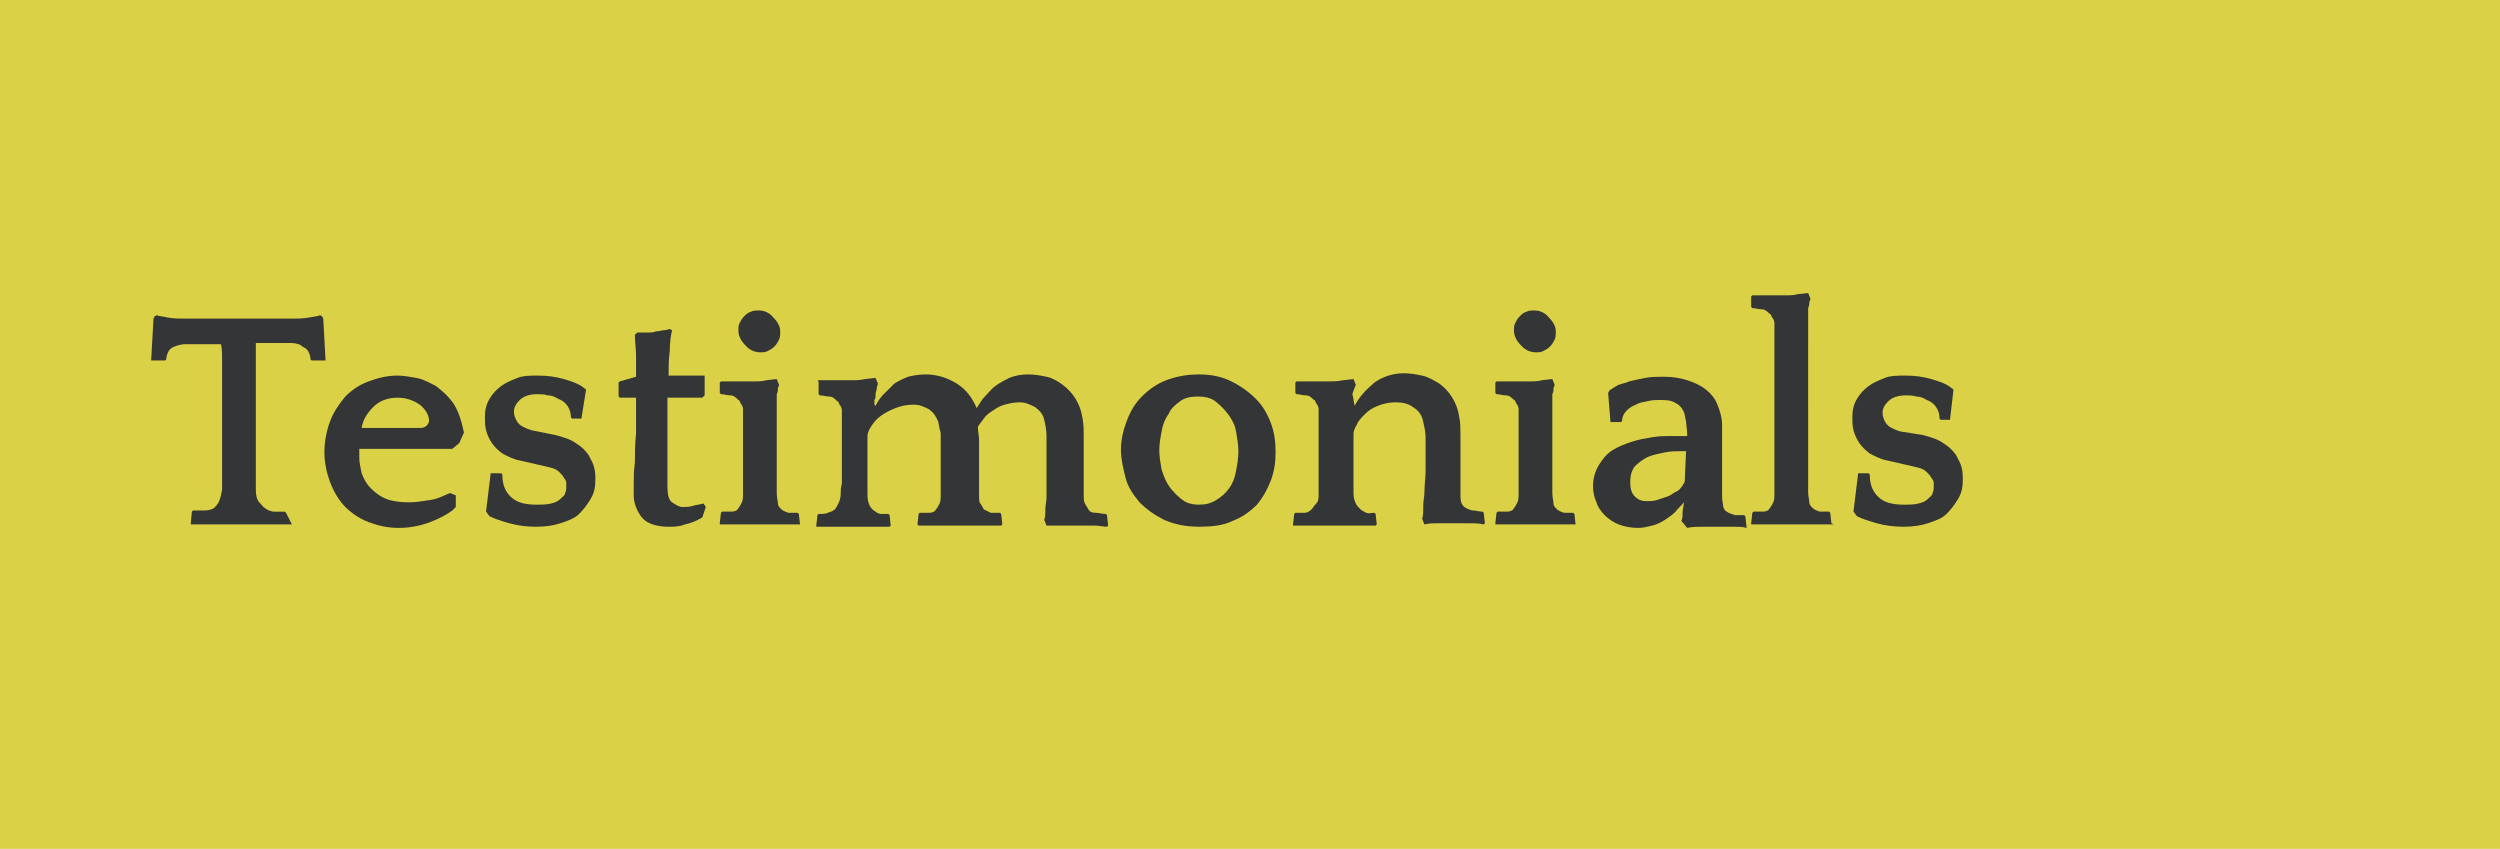
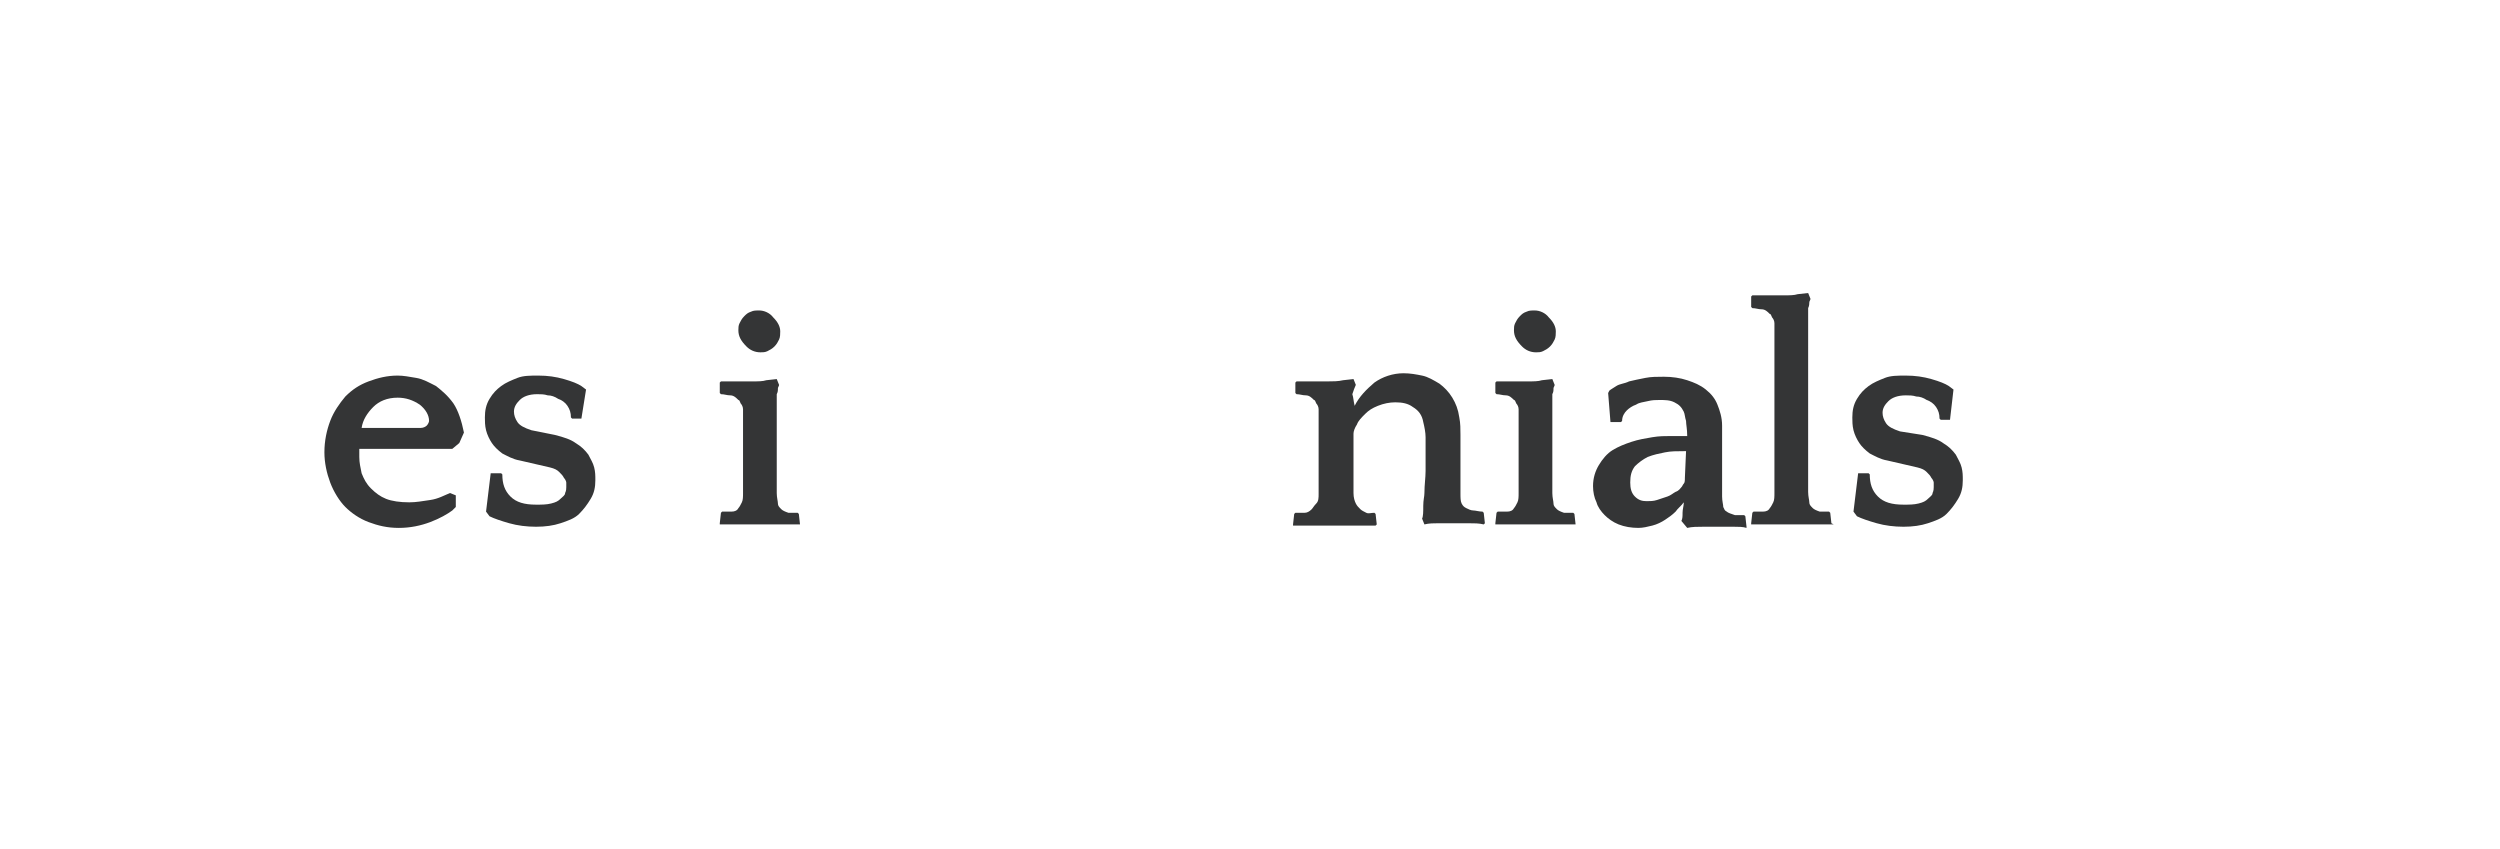
<svg xmlns="http://www.w3.org/2000/svg" version="1.1" id="Layer_1" x="0px" y="0px" viewBox="0 0 215 73" style="enable-background:new 0 0 215 73;" xml:space="preserve">
  <style type="text/css">
	.st0{fill:#DBD146;}
	.st1{enable-background:new    ;}
	.st2{fill:#343536;}
</style>
  <g id="Group_102" transform="translate(-234 -258)">
-     <rect id="Rectangle_130" x="234" y="258" class="st0" width="215" height="73" />
    <g class="st1">
-       <path class="st2" d="M259.1,303.1c-0.1,0-0.3,0-0.6,0s-0.6,0-0.9,0s-0.6,0-0.9,0s-0.5,0-0.6,0h-2.6c-0.1,0-0.3,0-0.6,0    s-0.6,0-0.9,0s-0.6,0-0.9,0s-0.5,0-0.6,0l-0.1,0l0.1-1.1l0.1-0.1c0.3,0,0.6,0,1,0c0.4,0,0.6-0.1,0.8-0.2c0.1-0.1,0.3-0.3,0.4-0.5    c0.1-0.2,0.2-0.5,0.3-1.1c0-0.1,0-0.3,0-0.4c0-0.2,0-0.4,0-0.6c0-0.3,0-0.6,0-0.9s0-0.8,0-1.4v-4.9c0-1,0-1.9,0-2.6s0-1.4-0.1-1.7    h-0.3c-0.7,0-1.3,0-1.7,0c-0.5,0-0.8,0-1.1,0c-0.3,0-0.5,0.1-0.6,0.1c-0.1,0-0.2,0.1-0.3,0.1c-0.2,0.1-0.4,0.2-0.5,0.4    c-0.1,0.2-0.2,0.4-0.2,0.7l-0.1,0.1h-1.2l0.2-3.6l0.1-0.2l0.2-0.1c0.1,0.1,0.5,0.1,0.9,0.2c0.5,0.1,1,0.1,1.6,0.1s1.1,0,1.7,0    c0.5,0,0.9,0,1.1,0h3.4c0.2,0,0.6,0,1.1,0s1.1,0,1.7,0s1.1,0,1.6-0.1c0.5-0.1,0.8-0.1,0.9-0.2l0.2,0.1l0.1,0.2l0.2,3.6h-1.2    l-0.1-0.1c0-0.3-0.1-0.5-0.2-0.7c-0.1-0.2-0.3-0.3-0.5-0.4c-0.1-0.1-0.1-0.1-0.3-0.2c-0.1,0-0.3-0.1-0.6-0.1s-0.6,0-1.1,0    c-0.4,0-1,0-1.7,0h-0.3c0,0.4,0,1,0,1.7c0,0.7,0,1.6,0,2.6v4.4c0,0.6,0,1.2,0,1.6c0,0.4,0,0.7,0,1c0,0.3,0,0.5,0,0.7    c0,0.2,0,0.4,0,0.6c0,0.5,0.1,0.9,0.3,1.1c0.2,0.2,0.3,0.4,0.5,0.5c0.1,0.1,0.2,0.1,0.3,0.2c0.1,0,0.3,0.1,0.4,0.1s0.3,0,0.5,0    c0.2,0,0.3,0,0.5,0l0.1,0.1L259.1,303.1L259.1,303.1z" />
      <path class="st2" d="M273.5,296.1l-0.6,0.5c-1,0-1.9,0-2.9,0c-0.9,0-1.9,0-2.9,0h-2.2c0,0.1,0,0.2,0,0.4c0,0.1,0,0.2,0,0.3    c0,0.5,0.1,0.9,0.2,1.4c0.2,0.5,0.4,0.9,0.8,1.3c0.4,0.4,0.8,0.7,1.3,0.9c0.5,0.2,1.2,0.3,2,0.3c0.6,0,1.1-0.1,1.8-0.2    s1.2-0.4,1.7-0.6l0.5,0.2v1l-0.3,0.3c-0.4,0.3-1.1,0.7-1.9,1c-0.8,0.3-1.7,0.5-2.7,0.5c-1,0-1.8-0.2-2.6-0.5    c-0.8-0.3-1.5-0.8-2-1.3s-1-1.3-1.3-2.1c-0.3-0.8-0.5-1.7-0.5-2.6c0-1,0.2-1.9,0.5-2.7c0.3-0.8,0.8-1.5,1.3-2.1    c0.6-0.6,1.2-1,2-1.3c0.8-0.3,1.6-0.5,2.5-0.5c0.5,0,1,0.1,1.6,0.2s1.1,0.4,1.7,0.7c0.5,0.4,1,0.8,1.5,1.5    c0.4,0.6,0.7,1.5,0.9,2.5L273.5,296.1z M268.2,292.2c-0.9,0-1.6,0.3-2.1,0.8c-0.5,0.5-0.9,1.1-1,1.8h1.3c0.6,0,1.3,0,1.9,0    c0.6,0,1.2,0,1.9,0c0.2,0,0.4-0.1,0.5-0.2c0.1-0.1,0.2-0.3,0.2-0.4c0-0.5-0.3-1-0.8-1.4C269.5,292.4,268.9,292.2,268.2,292.2z" />
      <path class="st2" d="M281.7,295.4c0.8,0.2,1.4,0.4,1.8,0.7c0.5,0.3,0.8,0.6,1.1,1c0.2,0.4,0.4,0.7,0.5,1.1    c0.1,0.4,0.1,0.7,0.1,1.1c0,0.6-0.1,1.1-0.4,1.6s-0.6,0.9-1,1.3c-0.4,0.4-1,0.6-1.6,0.8c-0.6,0.2-1.3,0.3-2.1,0.3    c-0.8,0-1.6-0.1-2.3-0.3c-0.7-0.2-1.3-0.4-1.7-0.6l-0.3-0.4l0.4-3.3h0.9l0.1,0.1c0,0.8,0.2,1.4,0.7,1.9c0.5,0.5,1.2,0.7,2.2,0.7    c0.5,0,0.9,0,1.3-0.1c0.4-0.1,0.6-0.2,0.8-0.4c0.2-0.2,0.4-0.3,0.4-0.5c0.1-0.2,0.1-0.4,0.1-0.5c0-0.1,0-0.3,0-0.4    c0-0.1-0.1-0.3-0.2-0.4c-0.1-0.2-0.2-0.3-0.4-0.5c-0.2-0.2-0.4-0.3-0.8-0.4l-2.6-0.6c-0.6-0.1-1.1-0.4-1.5-0.6    c-0.4-0.3-0.7-0.6-0.9-0.9c-0.2-0.3-0.4-0.7-0.5-1.1s-0.1-0.8-0.1-1.1c0-0.6,0.1-1.1,0.4-1.6s0.6-0.8,1-1.1    c0.4-0.3,0.9-0.5,1.4-0.7c0.5-0.2,1.1-0.2,1.8-0.2c0.8,0,1.5,0.1,2.2,0.3c0.7,0.2,1.2,0.4,1.5,0.6l0.4,0.3L284,294h-0.8l-0.1-0.1    c0-0.4-0.1-0.7-0.3-1c-0.2-0.3-0.5-0.5-0.8-0.6c-0.3-0.2-0.6-0.3-0.9-0.3c-0.3-0.1-0.6-0.1-0.9-0.1c-0.7,0-1.2,0.2-1.5,0.5    c-0.3,0.3-0.5,0.6-0.5,1c0,0.3,0.1,0.6,0.3,0.9c0.2,0.3,0.6,0.5,1.2,0.7L281.7,295.4z" />
-       <path class="st2" d="M294.4,292.2h-3c0,1,0,2,0,2.9c0,0.9,0,1.7,0,2.3s0,1.2,0,1.6c0,0.4,0,0.7,0,0.8c0,0.7,0.1,1.2,0.4,1.4    c0.3,0.2,0.6,0.4,0.9,0.4c0.3,0,0.6,0,0.9-0.1c0.3-0.1,0.6-0.1,0.9-0.2l0.2,0.3l-0.3,0.9c-0.5,0.3-1,0.5-1.5,0.6    c-0.5,0.2-1,0.2-1.4,0.2c-1.1,0-1.9-0.3-2.3-0.8s-0.7-1.2-0.7-1.9c0-0.2,0-0.5,0-1c0-0.5,0-1.1,0.1-1.8c0-0.7,0-1.6,0.1-2.5    c0-1,0-2,0-3.1h-1.4l-0.1-0.1v-1.2l0.1-0.1l1.4-0.4c0-0.6,0-1.2,0-1.8c0-0.6-0.1-1.2-0.1-1.8l0.2-0.2l0.4,0c0.1,0,0.3,0,0.5,0    c0.2,0,0.5,0,0.7-0.1c0.3,0,0.5-0.1,0.7-0.1c0.2,0,0.4-0.1,0.5-0.1l0.2,0.1c-0.1,0.4-0.2,1-0.2,1.8c-0.1,0.7-0.1,1.4-0.1,2.1h3    l0.1,0v1.7L294.4,292.2z" />
      <path class="st2" d="M303,303.1c-0.1,0-0.3,0-0.6,0c-0.3,0-0.5,0-0.8,0c-0.3,0-0.6,0-0.8,0s-0.4,0-0.6,0h-1.5c-0.1,0-0.3,0-0.6,0    c-0.3,0-0.5,0-0.8,0c-0.3,0-0.5,0-0.8,0s-0.5,0-0.6,0l0-0.1l0.1-0.9l0.1-0.1c0.3,0,0.5,0,0.8,0c0.3,0,0.5-0.1,0.6-0.3    c0.1-0.1,0.2-0.3,0.3-0.5s0.1-0.5,0.1-0.8c0-0.1,0-0.3,0-0.4c0-0.1,0-0.3,0-0.4c0-0.1,0-0.3,0-0.5c0-0.2,0-0.4,0-0.7v-3.1    c0-0.3,0-0.6,0-0.8c0-0.2,0-0.4,0-0.5c0-0.1,0-0.3,0-0.4c0-0.1,0-0.3,0-0.4c0-0.2-0.1-0.4-0.2-0.5c-0.1-0.2-0.1-0.3-0.2-0.3    c-0.2-0.2-0.4-0.4-0.7-0.4s-0.5-0.1-0.8-0.1l-0.1-0.1v-0.9l0.1-0.1h1.4c0.4,0,0.9,0,1.3,0c0.5,0,0.9,0,1.2-0.1l0.9-0.1l0.2,0.5    c0,0.1-0.1,0.2-0.1,0.3c0,0.2,0,0.3-0.1,0.5c0,0.2,0,0.3,0,0.5c0,0.2,0,0.3,0,0.4c0,0.1,0,0.3,0,0.4c0,0.1,0,0.3,0,0.4    c0,0.2,0,0.3,0,0.6s0,0.5,0,0.9v3c0,0.4,0,0.7,0,0.9c0,0.2,0,0.4,0,0.6c0,0.2,0,0.3,0,0.4c0,0.1,0,0.3,0,0.4    c0,0.4,0.1,0.7,0.1,0.9c0,0.2,0.1,0.3,0.3,0.5c0.1,0.1,0.3,0.2,0.6,0.3c0.3,0,0.5,0,0.8,0l0.1,0.1l0.1,0.9L303,303.1z     M297.5,286.4c0-0.2,0-0.4,0.1-0.6c0.1-0.2,0.2-0.4,0.4-0.6s0.3-0.3,0.6-0.4c0.2-0.1,0.4-0.1,0.7-0.1c0.4,0,0.9,0.2,1.2,0.6    c0.4,0.4,0.6,0.8,0.6,1.2c0,0.2,0,0.5-0.1,0.7c-0.1,0.2-0.2,0.4-0.4,0.6c-0.2,0.2-0.4,0.3-0.6,0.4c-0.2,0.1-0.4,0.1-0.6,0.1    c-0.5,0-0.9-0.2-1.2-0.5C297.7,287.3,297.5,286.9,297.5,286.4z" />
-       <path class="st2" d="M304.3,290.8l0.1-0.1h1.4c0.4,0,0.9,0,1.3,0c0.5,0,0.9,0,1.3-0.1l0.9-0.1l0.2,0.5c0,0.1-0.1,0.2-0.1,0.4    c0,0.2-0.1,0.3-0.1,0.5c0,0.2,0,0.4-0.1,0.5c0,0.2,0,0.3,0,0.4l0.1,0.1c0.2-0.4,0.4-0.7,0.7-1s0.6-0.6,0.9-0.9    c0.3-0.2,0.7-0.4,1.2-0.6c0.4-0.1,0.9-0.2,1.5-0.2c1,0,1.9,0.3,2.7,0.8c0.8,0.5,1.3,1.2,1.7,2.1c0.2-0.3,0.4-0.7,0.7-1    s0.6-0.7,0.9-0.9c0.4-0.3,0.8-0.5,1.2-0.7c0.5-0.2,1-0.3,1.6-0.3c0.6,0,1.1,0.1,1.6,0.2c0.5,0.1,1,0.4,1.4,0.7    c0.4,0.3,0.8,0.7,1.1,1.2c0.3,0.5,0.5,1,0.6,1.7c0.1,0.5,0.1,1,0.1,1.5c0,0.5,0,1,0,1.6v3.4c0,0.4,0,0.6,0.1,0.8    c0.1,0.2,0.2,0.3,0.3,0.5c0.1,0.2,0.3,0.3,0.6,0.3c0.3,0,0.6,0.1,0.9,0.1l0.1,0.1l0.1,0.9l-0.1,0.1c-0.3,0-0.7-0.1-1.1-0.1    s-0.7,0-1.1,0c-1.1,0-2.1,0-3,0l-0.2-0.5c0.1-0.2,0.1-0.5,0.1-0.9s0.1-0.7,0.1-1c0-0.2,0-0.5,0-0.9c0-0.4,0-0.8,0-1.1    c0-0.4,0-0.7,0-1.1c0-0.3,0-0.6,0-0.8c0-0.4,0-0.8,0-1.4c0-0.5-0.1-1-0.2-1.4c-0.1-0.5-0.4-0.8-0.8-1.1c-0.4-0.2-0.8-0.4-1.3-0.4    c-0.5,0-0.9,0.1-1.3,0.2c-0.4,0.1-0.7,0.3-1,0.5c-0.3,0.2-0.6,0.4-0.8,0.7c-0.2,0.3-0.4,0.5-0.5,0.7c0,0.4,0.1,0.8,0.1,1.2    c0,0.4,0,0.8,0,1.2v3.4c0,0.4,0,0.7,0.1,0.8s0.2,0.3,0.3,0.5c0.2,0.1,0.4,0.2,0.6,0.3c0.2,0,0.5,0,0.8,0l0.1,0.1l0.1,0.9l-0.1,0.1    c-0.1,0-0.3,0-0.6,0c-0.3,0-0.5,0-0.8,0c-0.3,0-0.6,0-0.8,0c-0.3,0-0.4,0-0.6,0h-1.5c-0.1,0-0.3,0-0.6,0c-0.3,0-0.5,0-0.8,0    c-0.3,0-0.5,0-0.8,0c-0.3,0-0.5,0-0.6,0l-0.1-0.1l0.1-0.9l0.1-0.1c0.3,0,0.6,0,0.8,0c0.3,0,0.5-0.1,0.6-0.3    c0.1-0.1,0.2-0.3,0.3-0.5c0.1-0.2,0.1-0.5,0.1-0.8c0-0.2,0-0.5,0-0.8c0-0.4,0-0.7,0-1.1c0-0.4,0-0.7,0-1c0-0.3,0-0.6,0-0.7    c0-0.2,0-0.4,0-0.6s0-0.5,0-0.7c0-0.3,0-0.5-0.1-0.7c0-0.2-0.1-0.4-0.1-0.6c-0.2-0.5-0.4-0.8-0.8-1.1c-0.4-0.2-0.8-0.4-1.3-0.4    c-0.6,0-1.1,0.1-1.6,0.3c-0.5,0.2-0.9,0.4-1.3,0.7c-0.4,0.3-0.6,0.6-0.8,0.9c-0.2,0.3-0.3,0.6-0.3,0.8v2.5c0,0.4,0,0.7,0,1    s0,0.5,0,0.6c0,0.2,0,0.3,0,0.5c0,0.2,0,0.3,0,0.5c0,0.4,0.1,0.7,0.2,0.9c0.1,0.2,0.3,0.4,0.5,0.5c0.1,0.1,0.3,0.2,0.5,0.2    s0.4,0,0.6,0l0.1,0.1l0.1,0.9l-0.1,0.1c-0.1,0-0.3,0-0.6,0c-0.3,0-0.5,0-0.8,0c-0.3,0-0.5,0-0.8,0c-0.3,0-0.5,0-0.6,0H307    c-0.1,0-0.3,0-0.6,0c-0.3,0-0.5,0-0.8,0c-0.3,0-0.5,0-0.8,0s-0.5,0-0.6,0l0-0.1l0.1-0.9l0.1-0.1c0.3,0,0.6,0,0.8-0.1    s0.4-0.1,0.6-0.3c0.1-0.1,0.2-0.3,0.3-0.5c0.1-0.2,0.2-0.5,0.2-0.8c0-0.3,0-0.6,0.1-0.9c0-0.3,0-0.8,0-1.4v-2.2c0-0.4,0-0.7,0-1    c0-0.3,0-0.5,0-0.7c0-0.2,0-0.4,0-0.5s0-0.3,0-0.5c0-0.2-0.1-0.4-0.2-0.5c-0.1-0.2-0.1-0.3-0.2-0.3c-0.2-0.2-0.4-0.4-0.7-0.4    s-0.5-0.1-0.8-0.1l-0.1-0.1V290.8z" />
-       <path class="st2" d="M337.1,290.2c1.1,0,2,0.2,2.8,0.6c0.8,0.4,1.5,0.9,2.1,1.5c0.6,0.6,1,1.3,1.3,2.1c0.3,0.8,0.4,1.6,0.4,2.5    c0,0.8-0.1,1.6-0.4,2.4c-0.3,0.8-0.7,1.5-1.2,2.1c-0.6,0.6-1.3,1.1-2.1,1.4c-0.8,0.4-1.8,0.5-2.9,0.5c-1.1,0-2.1-0.2-3-0.6    c-0.8-0.4-1.5-0.9-2.1-1.5c-0.5-0.6-1-1.3-1.2-2.1s-0.4-1.6-0.4-2.4c0-0.9,0.2-1.7,0.5-2.5c0.3-0.8,0.7-1.5,1.3-2.1    c0.6-0.6,1.3-1.1,2.1-1.4C335.1,290.4,336,290.2,337.1,290.2z M337.1,301.4c0.6,0,1-0.1,1.5-0.4s0.8-0.6,1.1-1s0.5-0.9,0.6-1.5    c0.1-0.5,0.2-1.1,0.2-1.7c0-0.6-0.1-1.1-0.2-1.7s-0.4-1.1-0.7-1.5s-0.7-0.8-1.1-1.1c-0.4-0.3-0.9-0.4-1.5-0.4    c-0.6,0-1.1,0.1-1.5,0.4c-0.4,0.3-0.8,0.6-1,1.1c-0.3,0.4-0.5,0.9-0.6,1.5c-0.1,0.5-0.2,1.1-0.2,1.6c0,0.6,0.1,1.1,0.2,1.7    c0.2,0.6,0.4,1.1,0.7,1.5s0.7,0.8,1.1,1.1C336.1,301.3,336.6,301.4,337.1,301.4z" />
      <path class="st2" d="M350.5,292.9c0.4-0.8,1-1.4,1.7-2c0.7-0.5,1.6-0.8,2.5-0.8c0.6,0,1.1,0.1,1.6,0.2c0.5,0.1,1,0.4,1.5,0.7    c0.4,0.3,0.8,0.7,1.1,1.2c0.3,0.5,0.5,1,0.6,1.7c0.1,0.5,0.1,1,0.1,1.5c0,0.5,0,1,0,1.6c0,0.6,0,1.2,0,1.7c0,0.5,0,1.1,0,1.7    c0,0.4,0,0.7,0.1,0.9c0.1,0.2,0.2,0.3,0.4,0.4c0.2,0.1,0.4,0.2,0.6,0.2s0.5,0.1,0.8,0.1l0.1,0.1l0.1,0.9l-0.1,0.1    c-0.4-0.1-0.8-0.1-1.3-0.1s-0.9,0-1.3,0c-0.4,0-0.9,0-1.3,0c-0.4,0-0.8,0-1.2,0.1l-0.2-0.5c0.1-0.2,0.1-0.6,0.1-1.1    s0.1-0.8,0.1-1.1c0-0.7,0.1-1.3,0.1-1.9c0-0.6,0-1.1,0-1.6c0-0.4,0-0.9,0-1.3s-0.1-0.9-0.2-1.3c-0.1-0.6-0.4-1-0.9-1.3    c-0.4-0.3-0.9-0.4-1.5-0.4c-0.5,0-1,0.1-1.5,0.3c-0.5,0.2-0.8,0.4-1.1,0.7c-0.3,0.3-0.6,0.6-0.7,0.9c-0.2,0.3-0.3,0.6-0.3,0.8v2.8    c0,0.4,0,0.7,0,0.9c0,0.2,0,0.4,0,0.6c0,0.2,0,0.3,0,0.4c0,0.1,0,0.3,0,0.4c0,0.4,0.1,0.7,0.2,0.9c0.1,0.2,0.2,0.3,0.4,0.5    c0.1,0.1,0.3,0.2,0.5,0.3s0.4,0,0.7,0l0.1,0.1l0.1,0.9l-0.1,0.1c-0.1,0-0.3,0-0.6,0c-0.3,0-0.5,0-0.8,0s-0.6,0-0.8,0    c-0.3,0-0.4,0-0.6,0h-1.5c-0.1,0-0.3,0-0.6,0c-0.3,0-0.5,0-0.8,0c-0.3,0-0.5,0-0.8,0s-0.5,0-0.6,0l0-0.1l0.1-0.9l0.1-0.1    c0.3,0,0.5,0,0.8,0c0.2,0,0.4-0.1,0.6-0.3c0.1-0.1,0.2-0.3,0.4-0.5s0.2-0.5,0.2-0.8c0-0.1,0-0.3,0-0.4c0-0.1,0-0.3,0-0.4    c0-0.1,0-0.3,0-0.5c0-0.2,0-0.4,0-0.7v-2.8c0-0.3,0-0.6,0-0.9c0-0.2,0-0.4,0-0.6c0-0.2,0-0.3,0-0.5c0-0.1,0-0.3,0-0.5    c0-0.2-0.1-0.4-0.2-0.5c-0.1-0.2-0.1-0.3-0.2-0.3c-0.2-0.2-0.4-0.4-0.7-0.4s-0.5-0.1-0.8-0.1l-0.1-0.1v-0.9l0.1-0.1h1.4    c0.4,0,0.9,0,1.3,0s0.9,0,1.3-0.1l0.9-0.1l0.2,0.5c-0.1,0.2-0.2,0.5-0.3,0.8C350.4,292.2,350.4,292.5,350.5,292.9L350.5,292.9z" />
      <path class="st2" d="M369.7,303.1c-0.1,0-0.3,0-0.6,0c-0.3,0-0.5,0-0.8,0c-0.3,0-0.6,0-0.8,0s-0.4,0-0.6,0h-1.5    c-0.1,0-0.3,0-0.6,0c-0.3,0-0.5,0-0.8,0c-0.3,0-0.5,0-0.8,0s-0.5,0-0.6,0l0-0.1l0.1-0.9l0.1-0.1c0.3,0,0.5,0,0.8,0    c0.3,0,0.5-0.1,0.6-0.3c0.1-0.1,0.2-0.3,0.3-0.5s0.1-0.5,0.1-0.8c0-0.1,0-0.3,0-0.4c0-0.1,0-0.3,0-0.4c0-0.1,0-0.3,0-0.5    c0-0.2,0-0.4,0-0.7v-3.1c0-0.3,0-0.6,0-0.8c0-0.2,0-0.4,0-0.5c0-0.1,0-0.3,0-0.4c0-0.1,0-0.3,0-0.4c0-0.2-0.1-0.4-0.2-0.5    c-0.1-0.2-0.1-0.3-0.2-0.3c-0.2-0.2-0.4-0.4-0.7-0.4s-0.5-0.1-0.8-0.1l-0.1-0.1v-0.9l0.1-0.1h1.4c0.4,0,0.9,0,1.3,0    c0.5,0,0.9,0,1.2-0.1l0.9-0.1l0.2,0.5c0,0.1-0.1,0.2-0.1,0.3c0,0.2,0,0.3-0.1,0.5c0,0.2,0,0.3,0,0.5c0,0.2,0,0.3,0,0.4    c0,0.1,0,0.3,0,0.4c0,0.1,0,0.3,0,0.4c0,0.2,0,0.3,0,0.6s0,0.5,0,0.9v3c0,0.4,0,0.7,0,0.9c0,0.2,0,0.4,0,0.6c0,0.2,0,0.3,0,0.4    c0,0.1,0,0.3,0,0.4c0,0.4,0.1,0.7,0.1,0.9c0,0.2,0.1,0.3,0.3,0.5c0.1,0.1,0.3,0.2,0.6,0.3c0.3,0,0.5,0,0.8,0l0.1,0.1l0.1,0.9    L369.7,303.1z M364.2,286.4c0-0.2,0-0.4,0.1-0.6c0.1-0.2,0.2-0.4,0.4-0.6s0.3-0.3,0.6-0.4c0.2-0.1,0.4-0.1,0.7-0.1    c0.4,0,0.9,0.2,1.2,0.6c0.4,0.4,0.6,0.8,0.6,1.2c0,0.2,0,0.5-0.1,0.7c-0.1,0.2-0.2,0.4-0.4,0.6c-0.2,0.2-0.4,0.3-0.6,0.4    c-0.2,0.1-0.4,0.1-0.6,0.1c-0.5,0-0.9-0.2-1.2-0.5C364.4,287.3,364.2,286.9,364.2,286.4z" />
      <path class="st2" d="M378.6,302.8c0.1-0.2,0.1-0.4,0.1-0.7c0-0.3,0.1-0.6,0.1-0.8l0-0.1c-0.2,0.3-0.5,0.5-0.7,0.8    c-0.3,0.3-0.6,0.5-0.9,0.7s-0.7,0.4-1.1,0.5c-0.4,0.1-0.8,0.2-1.2,0.2c-0.6,0-1.2-0.1-1.7-0.3c-0.5-0.2-0.9-0.5-1.2-0.8    c-0.3-0.3-0.6-0.7-0.7-1.1c-0.2-0.4-0.3-0.9-0.3-1.4c0-0.7,0.2-1.3,0.5-1.8c0.3-0.5,0.7-1,1.2-1.3c0.5-0.3,1-0.5,1.6-0.7    s1.2-0.3,1.8-0.4c0.6-0.1,1.1-0.1,1.6-0.1c0.5,0,0.8,0,1,0h0.4c0-0.6-0.1-1-0.1-1.3c-0.1-0.3-0.1-0.6-0.2-0.8    c-0.2-0.4-0.4-0.6-0.8-0.8c-0.4-0.2-0.8-0.2-1.3-0.2c-0.3,0-0.6,0-1,0.1s-0.7,0.1-1,0.3c-0.3,0.1-0.6,0.3-0.8,0.5    c-0.2,0.2-0.4,0.5-0.4,0.9l-0.1,0.1h-0.9l-0.2-2.5l0.1-0.2c0.1-0.1,0.3-0.2,0.6-0.4s0.7-0.2,1.1-0.4c0.4-0.1,0.9-0.2,1.4-0.3    c0.5-0.1,1-0.1,1.6-0.1c0.7,0,1.4,0.1,2,0.3s1.1,0.4,1.6,0.8s0.8,0.8,1,1.3s0.4,1.1,0.4,1.8c0,0.7,0,1.4,0,1.9c0,0.5,0,1,0,1.5    c0,0.5,0,0.9,0,1.3c0,0.4,0,0.9,0,1.4c0,0.4,0.1,0.7,0.1,0.9c0.1,0.2,0.1,0.3,0.3,0.4c0.1,0.1,0.4,0.2,0.7,0.3c0.3,0,0.6,0,0.8,0    l0.1,0.1l0.1,0.9l0,0.1c-0.3-0.1-0.7-0.1-1.1-0.1c-0.4,0-0.8,0-1.1,0c-0.5,0-1,0-1.5,0c-0.5,0-1,0-1.4,0.1L378.6,302.8z     M378.6,299.9c0.1-0.1,0.1-0.2,0.2-0.3c0.1-0.1,0.1-0.3,0.1-0.5l0.1-2.3h-0.2c-0.6,0-1.1,0-1.6,0.1c-0.5,0.1-1,0.2-1.5,0.4    c-0.4,0.2-0.8,0.5-1.1,0.8c-0.3,0.4-0.4,0.8-0.4,1.4c0,0.5,0.1,0.9,0.4,1.2s0.6,0.4,1,0.4c0.3,0,0.6,0,0.9-0.1    c0.3-0.1,0.6-0.2,0.9-0.3s0.5-0.3,0.7-0.4C378.4,300.2,378.5,300,378.6,299.9z" />
      <path class="st2" d="M391.7,303.1c-0.1,0-0.3,0-0.6,0c-0.3,0-0.5,0-0.8,0c-0.3,0-0.6,0-0.8,0s-0.4,0-0.6,0h-1.5    c-0.1,0-0.3,0-0.6,0c-0.3,0-0.5,0-0.8,0c-0.3,0-0.5,0-0.8,0s-0.5,0-0.6,0l0-0.1l0.1-0.9l0.1-0.1c0.3,0,0.5,0,0.8,0    c0.3,0,0.5-0.1,0.6-0.3c0.1-0.1,0.2-0.3,0.3-0.5s0.1-0.5,0.1-0.8c0-0.1,0-0.3,0-0.4s0-0.3,0-0.4c0-0.1,0-0.3,0-0.5s0-0.4,0-0.7    v-10.5c0-0.3,0-0.6,0-0.8s0-0.4,0-0.5c0-0.1,0-0.3,0-0.4s0-0.3,0-0.4c0-0.2-0.1-0.4-0.2-0.5c-0.1-0.2-0.1-0.3-0.2-0.3    c-0.2-0.2-0.4-0.4-0.7-0.4s-0.5-0.1-0.8-0.1l-0.1-0.1v-0.9l0.1-0.1h1.4c0.4,0,0.9,0,1.3,0c0.5,0,0.9,0,1.2-0.1l0.9-0.1l0.2,0.5    c0,0.1-0.1,0.2-0.1,0.3s0,0.3-0.1,0.5c0,0.2,0,0.3,0,0.5c0,0.2,0,0.3,0,0.4c0,0.1,0,0.3,0,0.4c0,0.1,0,0.3,0,0.4s0,0.3,0,0.6    c0,0.2,0,0.5,0,0.9V298c0,0.4,0,0.7,0,0.9c0,0.2,0,0.4,0,0.6c0,0.2,0,0.3,0,0.4c0,0.1,0,0.3,0,0.4c0,0.4,0.1,0.7,0.1,0.9    c0,0.2,0.1,0.3,0.3,0.5c0.1,0.1,0.3,0.2,0.6,0.3c0.3,0,0.5,0,0.8,0l0.1,0.1l0.1,0.9L391.7,303.1z" />
      <path class="st2" d="M399.3,295.4c0.8,0.2,1.4,0.4,1.8,0.7c0.5,0.3,0.8,0.6,1.1,1c0.2,0.4,0.4,0.7,0.5,1.1    c0.1,0.4,0.1,0.7,0.1,1.1c0,0.6-0.1,1.1-0.4,1.6s-0.6,0.9-1,1.3c-0.4,0.4-1,0.6-1.6,0.8c-0.6,0.2-1.3,0.3-2.1,0.3    c-0.8,0-1.6-0.1-2.3-0.3c-0.7-0.2-1.3-0.4-1.7-0.6l-0.3-0.4l0.4-3.3h0.9l0.1,0.1c0,0.8,0.2,1.4,0.7,1.9c0.5,0.5,1.2,0.7,2.2,0.7    c0.5,0,0.9,0,1.3-0.1c0.4-0.1,0.6-0.2,0.8-0.4c0.2-0.2,0.4-0.3,0.4-0.5c0.1-0.2,0.1-0.4,0.1-0.5c0-0.1,0-0.3,0-0.4    c0-0.1-0.1-0.3-0.2-0.4c-0.1-0.2-0.2-0.3-0.4-0.5c-0.2-0.2-0.4-0.3-0.8-0.4l-2.6-0.6c-0.6-0.1-1.1-0.4-1.5-0.6    c-0.4-0.3-0.7-0.6-0.9-0.9c-0.2-0.3-0.4-0.7-0.5-1.1s-0.1-0.8-0.1-1.1c0-0.6,0.1-1.1,0.4-1.6s0.6-0.8,1-1.1    c0.4-0.3,0.9-0.5,1.4-0.7c0.5-0.2,1.1-0.2,1.8-0.2c0.8,0,1.5,0.1,2.2,0.3c0.7,0.2,1.2,0.4,1.5,0.6l0.4,0.3l-0.3,2.6h-0.8l-0.1-0.1    c0-0.4-0.1-0.7-0.3-1c-0.2-0.3-0.5-0.5-0.8-0.6c-0.3-0.2-0.6-0.3-0.9-0.3c-0.3-0.1-0.6-0.1-0.9-0.1c-0.7,0-1.2,0.2-1.5,0.5    c-0.3,0.3-0.5,0.6-0.5,1c0,0.3,0.1,0.6,0.3,0.9c0.2,0.3,0.6,0.5,1.2,0.7L399.3,295.4z" />
    </g>
  </g>
</svg>